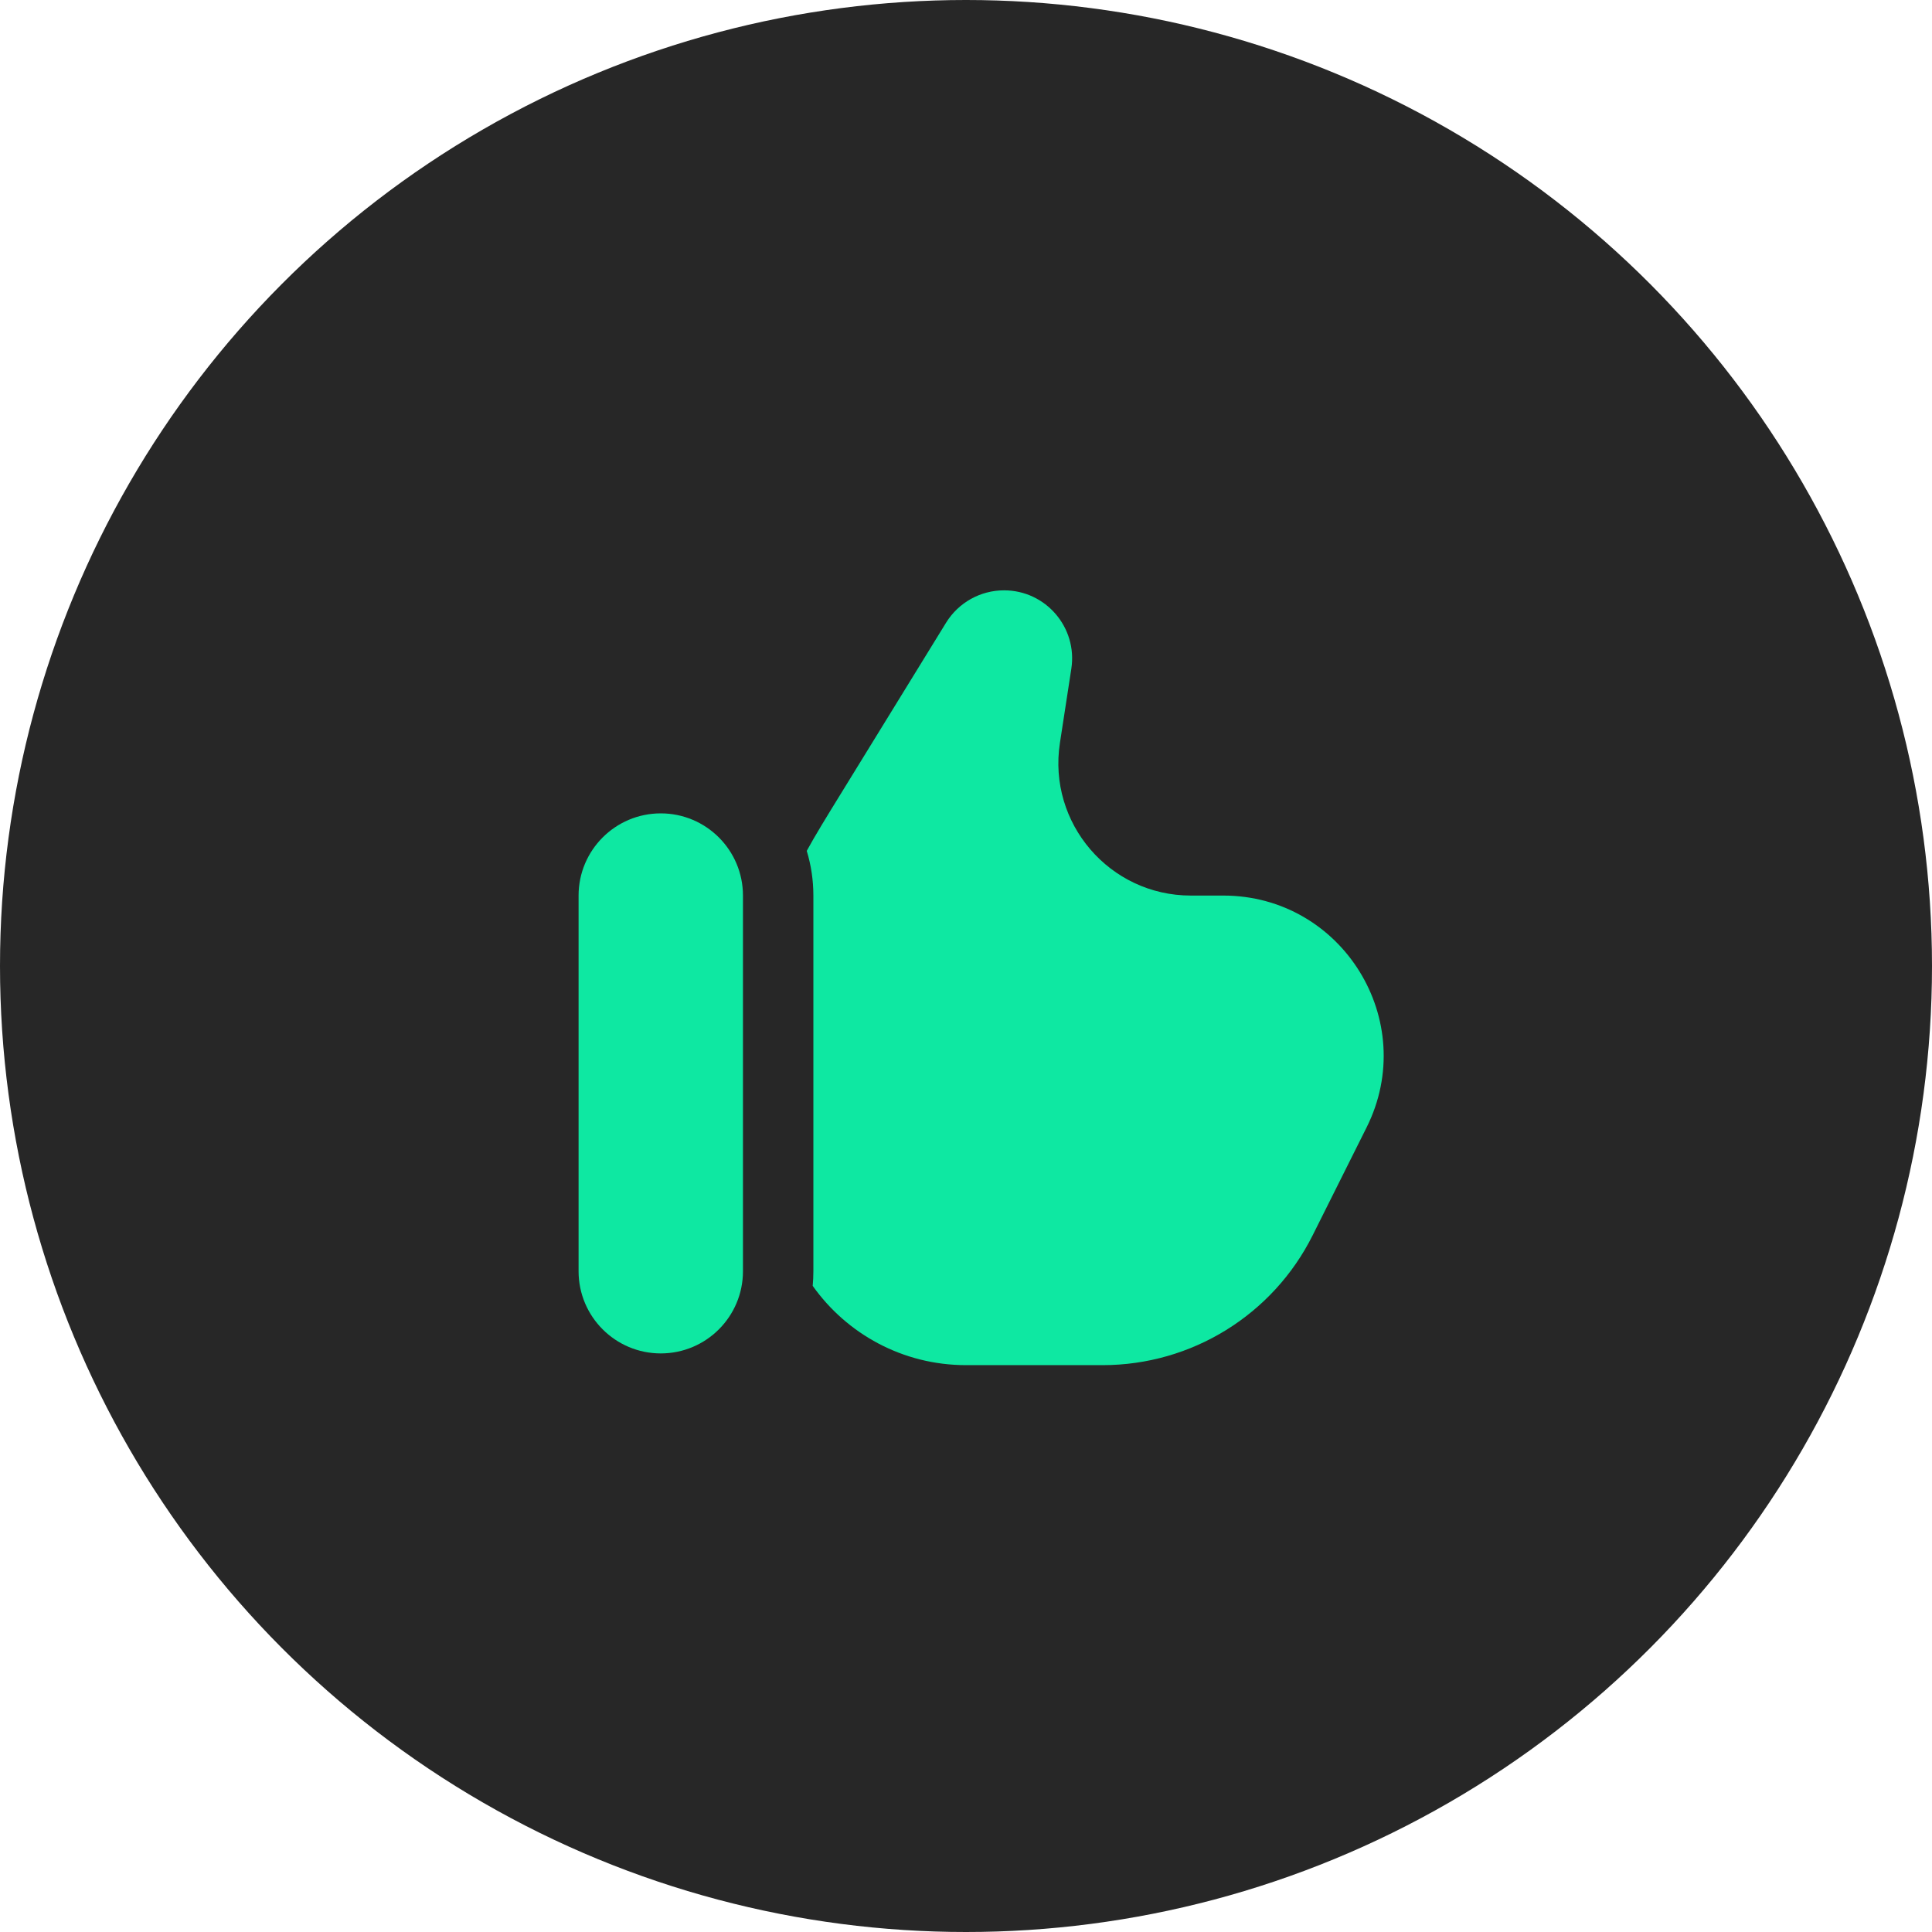
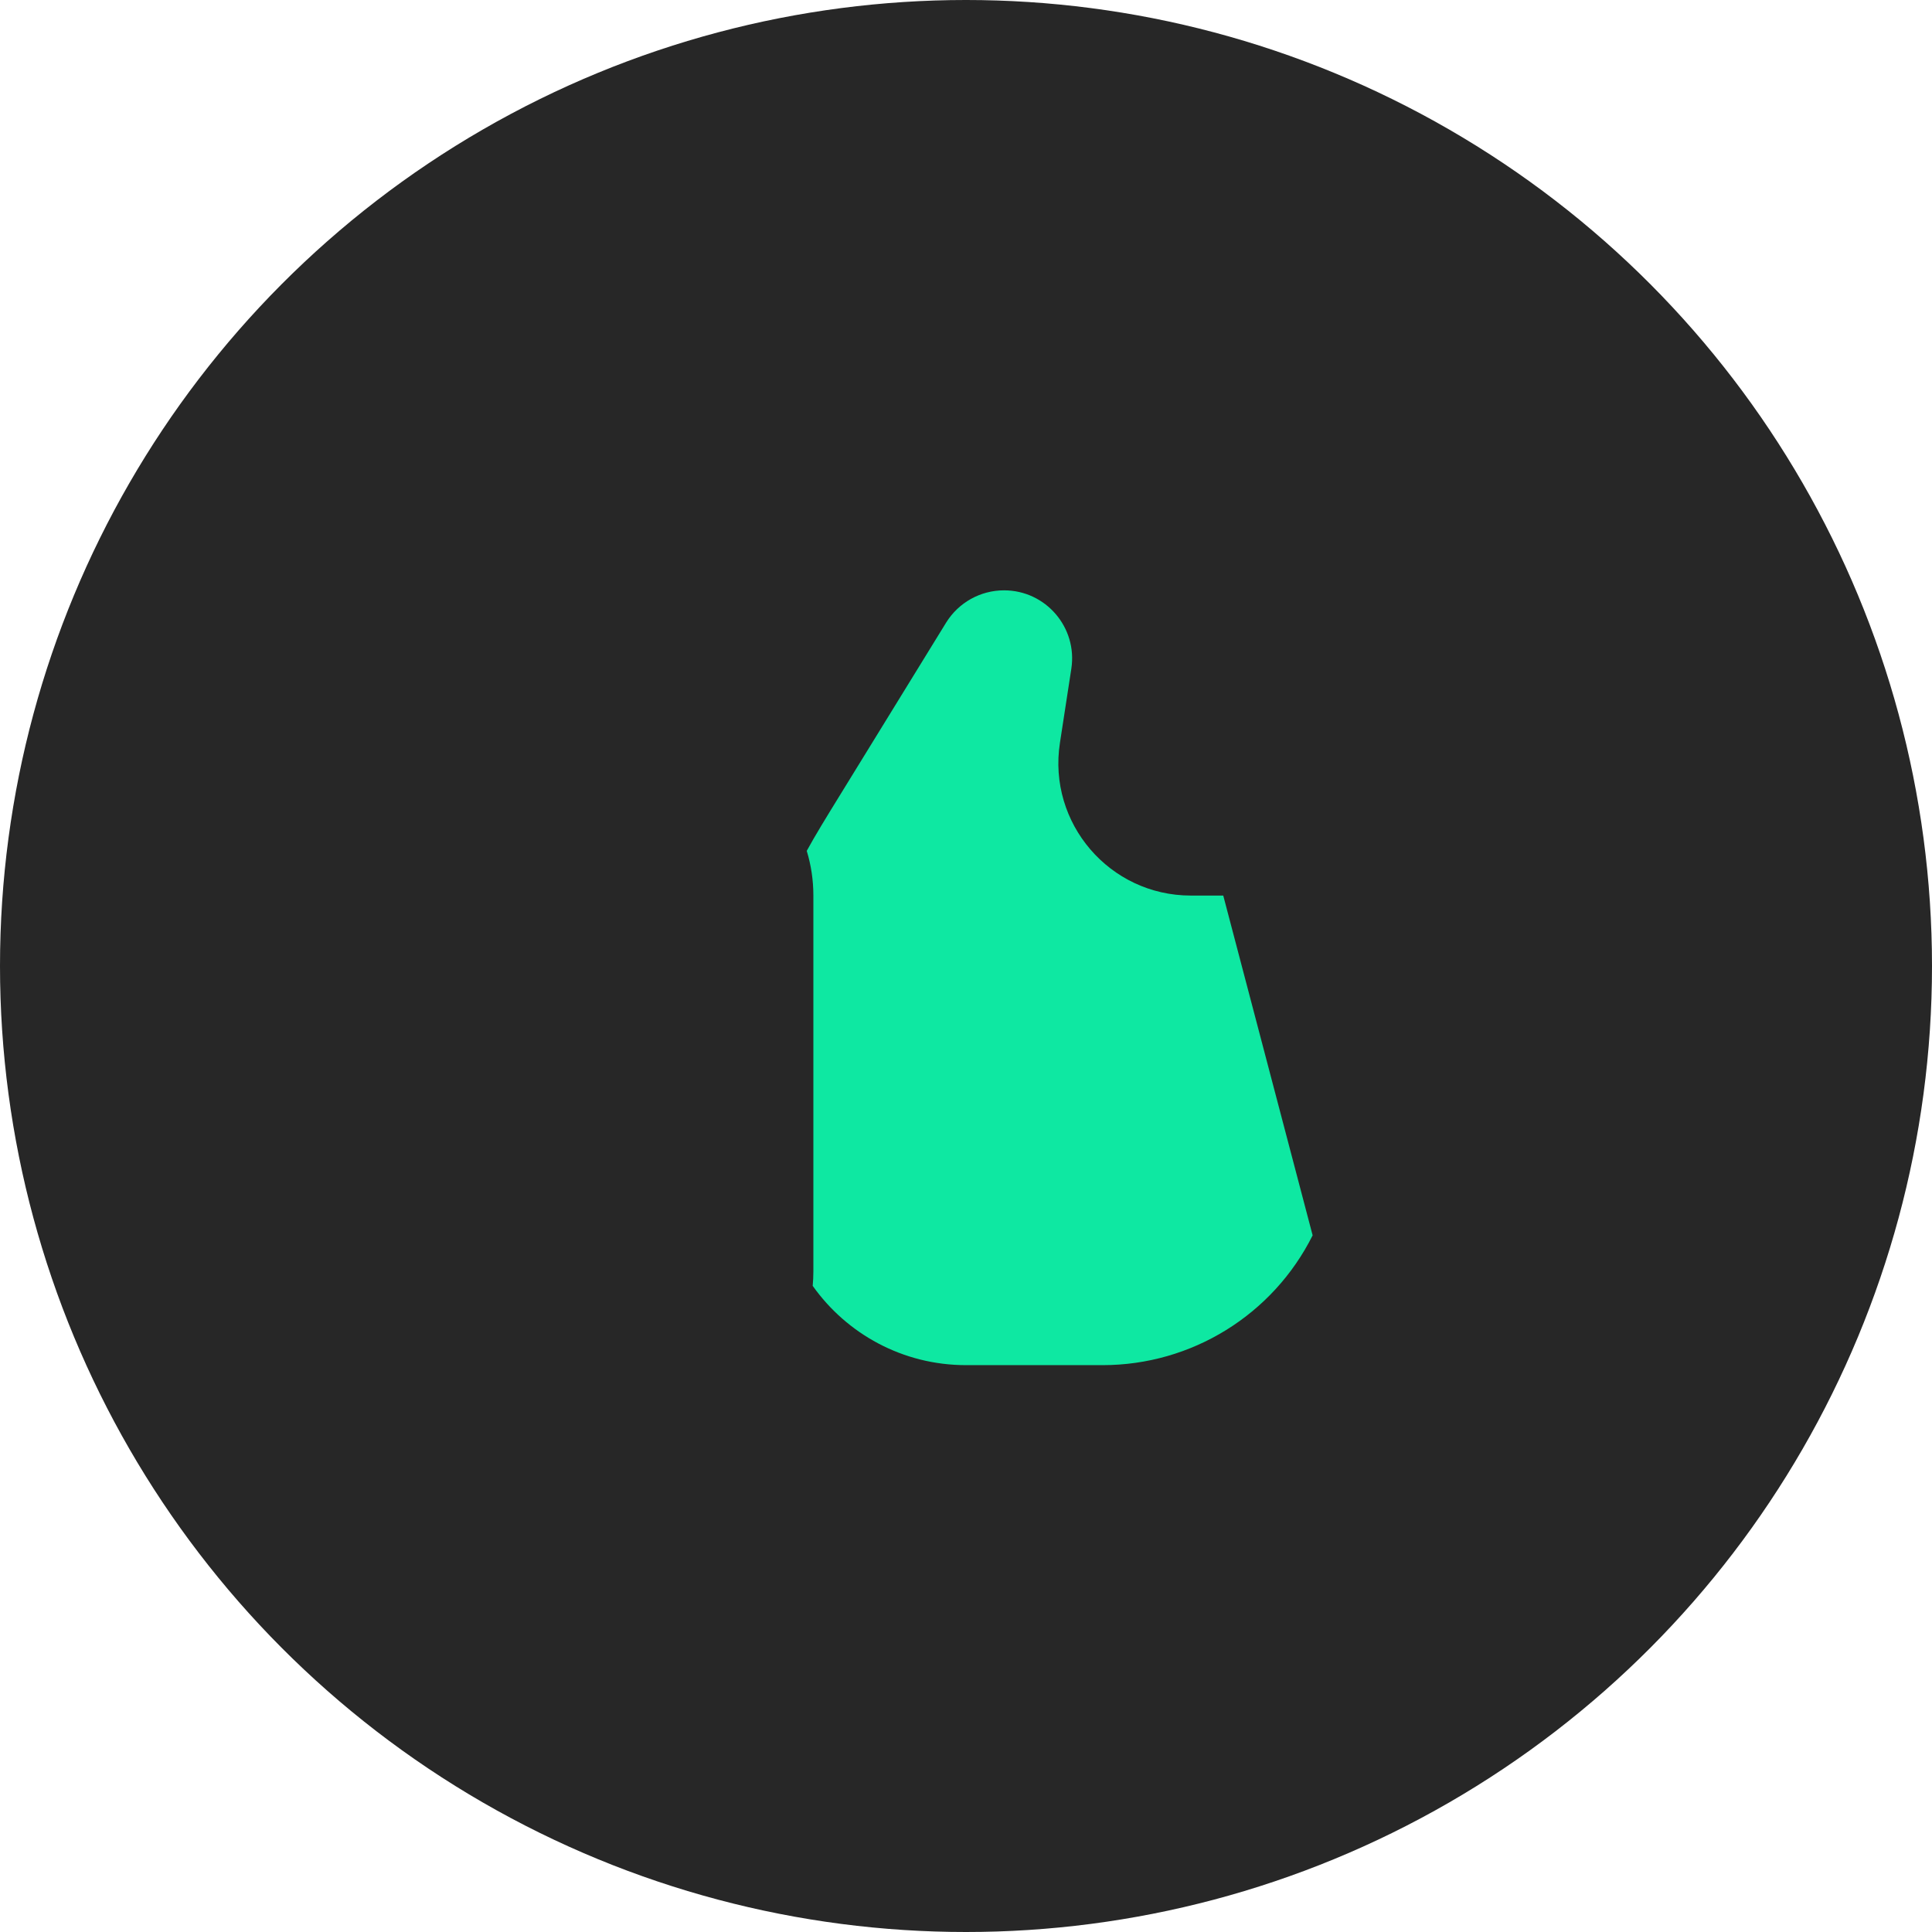
<svg xmlns="http://www.w3.org/2000/svg" width="72" height="72" viewBox="0 0 72 72" fill="none">
  <circle cx="36" cy="36" r="36" fill="#272727" />
-   <path d="M31.354 29.55L35.257 23.207C35.719 22.457 36.537 22 37.418 22C38.973 22 40.162 23.386 39.925 24.923L39.5 27.688C39.04 30.678 41.354 33.375 44.379 33.375H45.587C50.026 33.375 52.914 38.047 50.928 42.018L48.918 46.038C47.436 49.002 44.407 50.875 41.092 50.875H36C33.641 50.875 31.555 49.708 30.287 47.92C30.304 47.741 30.312 47.559 30.312 47.375V33.375C30.312 32.796 30.226 32.237 30.065 31.71C30.375 31.14 30.788 30.469 31.354 29.55Z" fill="#0EE8A2" />
-   <path d="M27.688 47.375C27.688 49.066 26.316 50.438 24.625 50.438C22.934 50.438 21.562 49.066 21.562 47.375V33.375C21.562 31.684 22.934 30.312 24.625 30.312C26.316 30.312 27.688 31.684 27.688 33.375V47.375Z" fill="#0EE8A2" />
+   <path d="M31.354 29.55L35.257 23.207C35.719 22.457 36.537 22 37.418 22C38.973 22 40.162 23.386 39.925 24.923L39.5 27.688C39.04 30.678 41.354 33.375 44.379 33.375H45.587L48.918 46.038C47.436 49.002 44.407 50.875 41.092 50.875H36C33.641 50.875 31.555 49.708 30.287 47.92C30.304 47.741 30.312 47.559 30.312 47.375V33.375C30.312 32.796 30.226 32.237 30.065 31.71C30.375 31.14 30.788 30.469 31.354 29.55Z" fill="#0EE8A2" />
</svg>